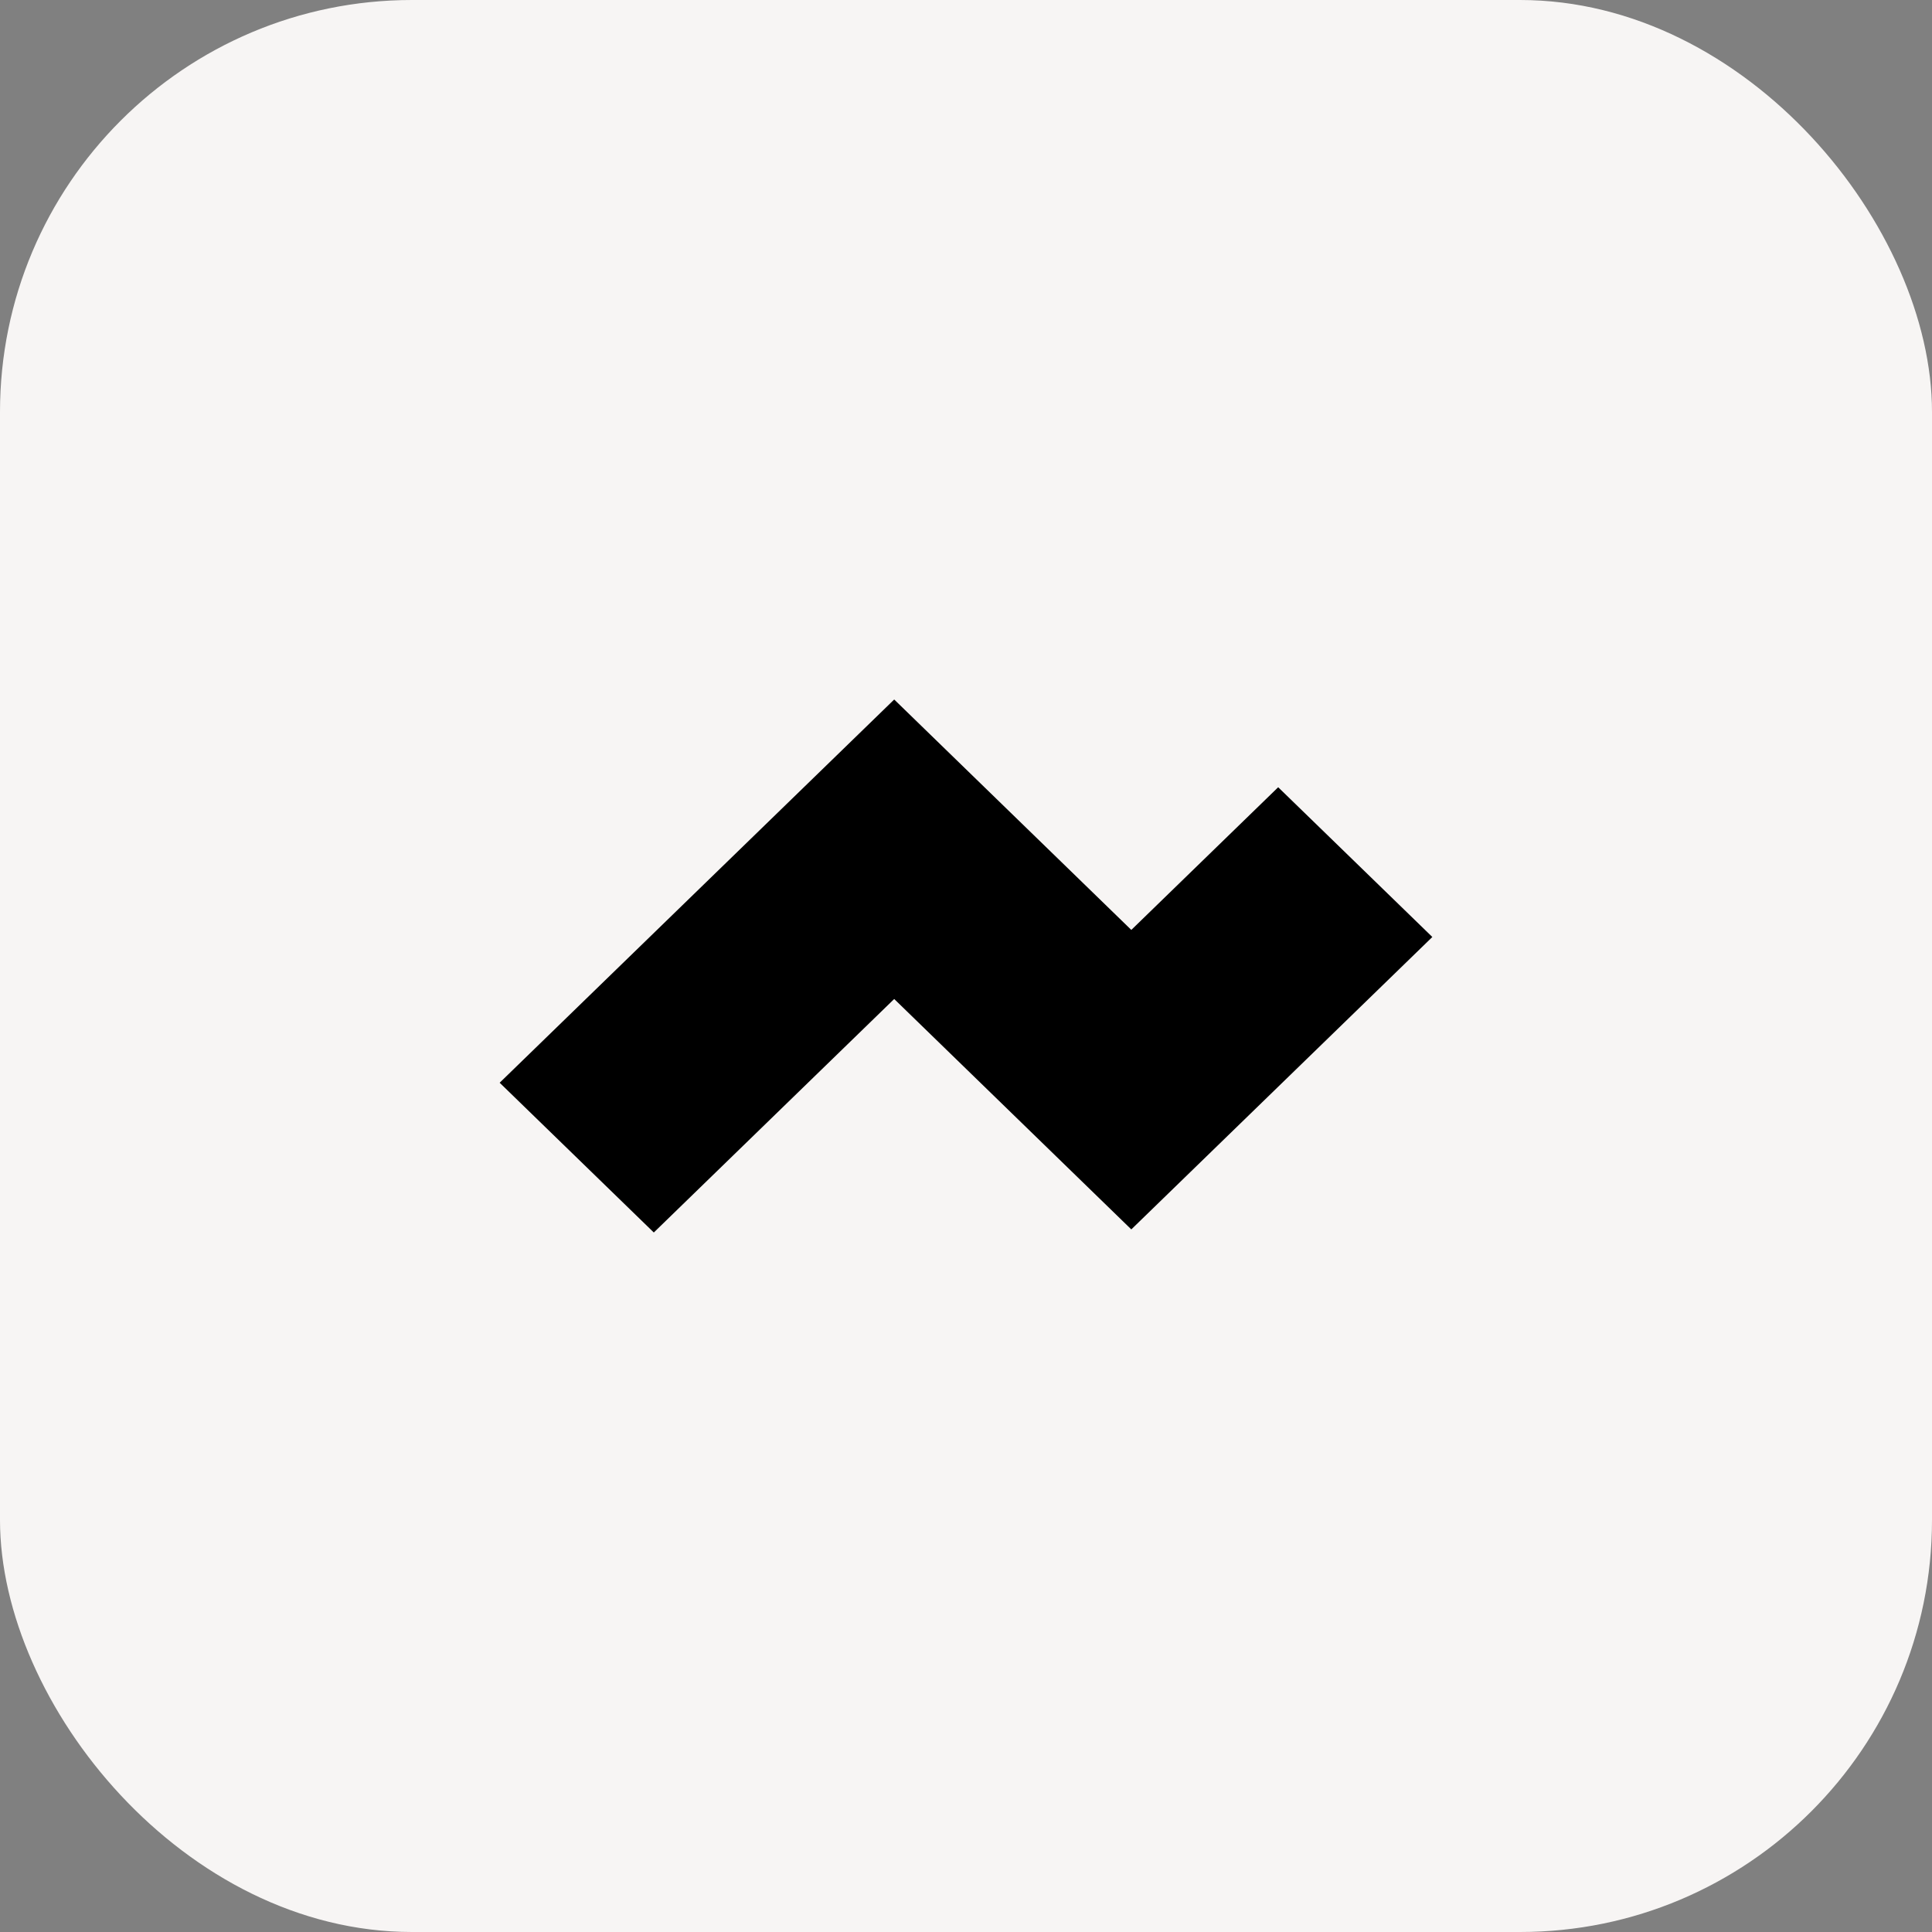
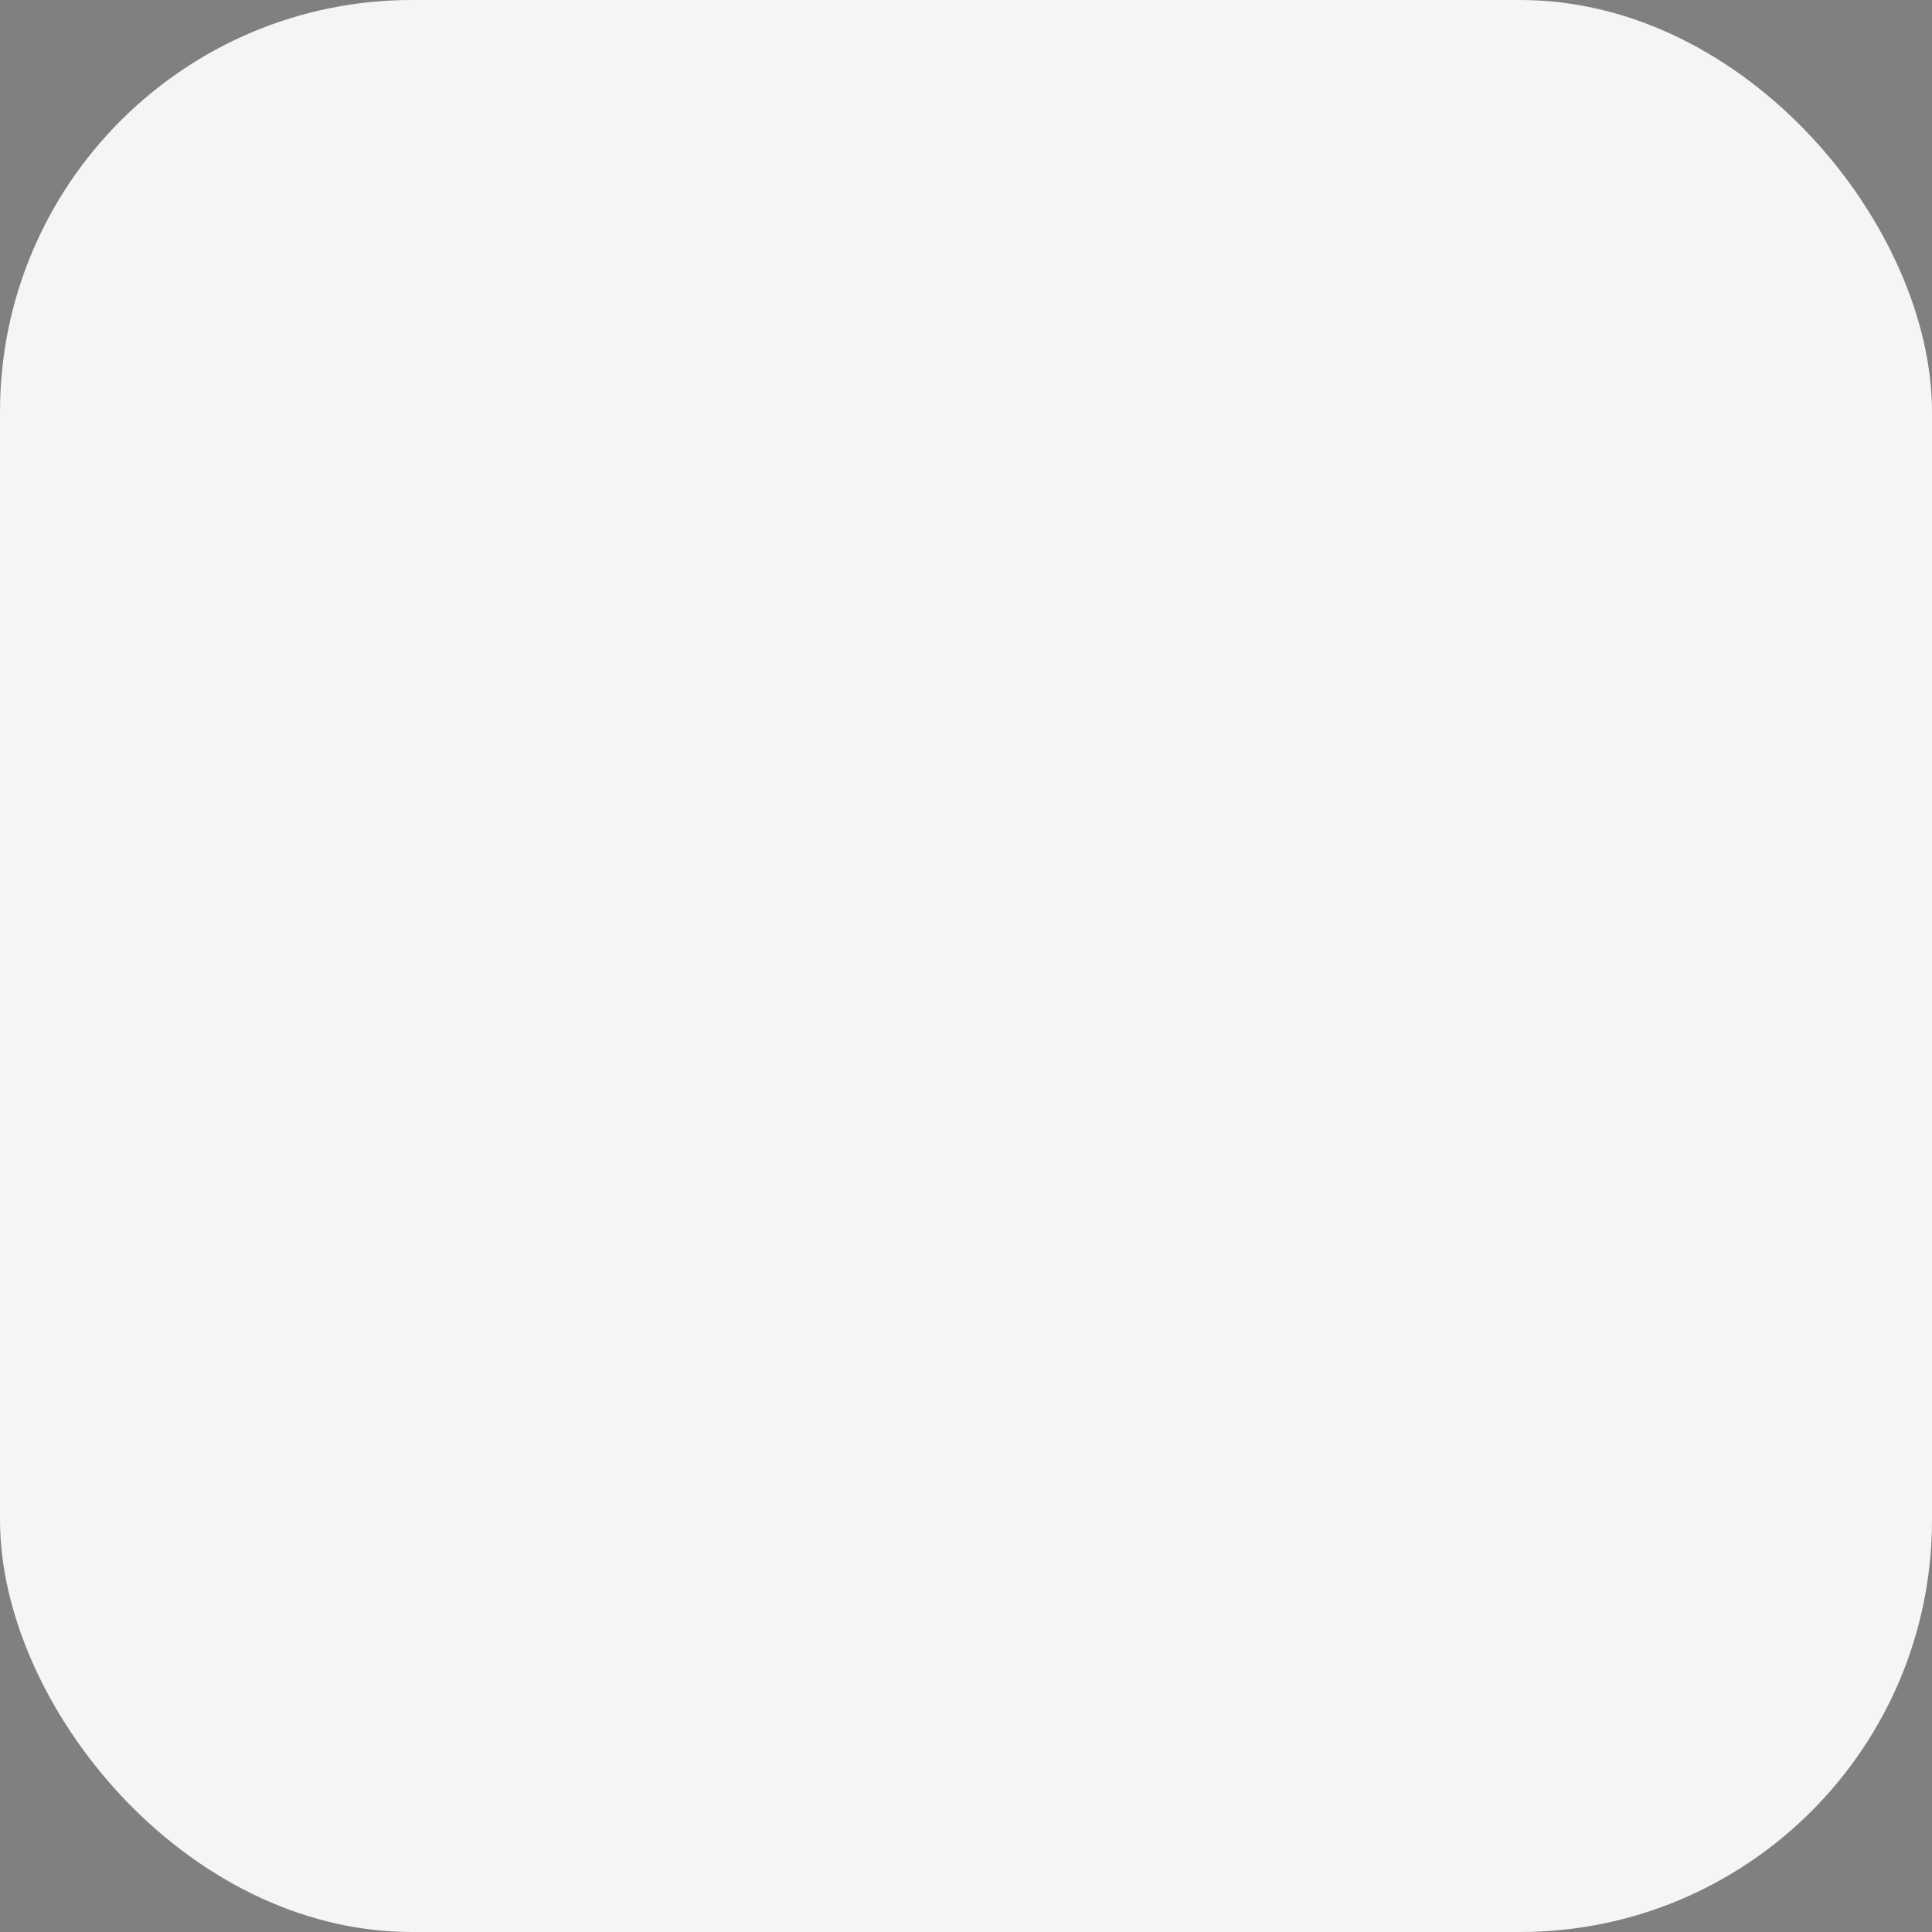
<svg xmlns="http://www.w3.org/2000/svg" width="80" height="80" viewBox="0 0 80 80" fill="none">
  <rect x="0" y="0" width="80" height="80" fill="#808080" stroke="none" />
  <rect width="80" height="80" rx="17.059" fill="#F7F5F4" />
-   <path d="M27.073 51.035L37.027 41.366L46.845 50.907L59.31 38.799L52.927 32.598L46.845 38.506L37.027 28.965L20.69 44.834L27.073 51.035Z" fill="black" />
</svg>